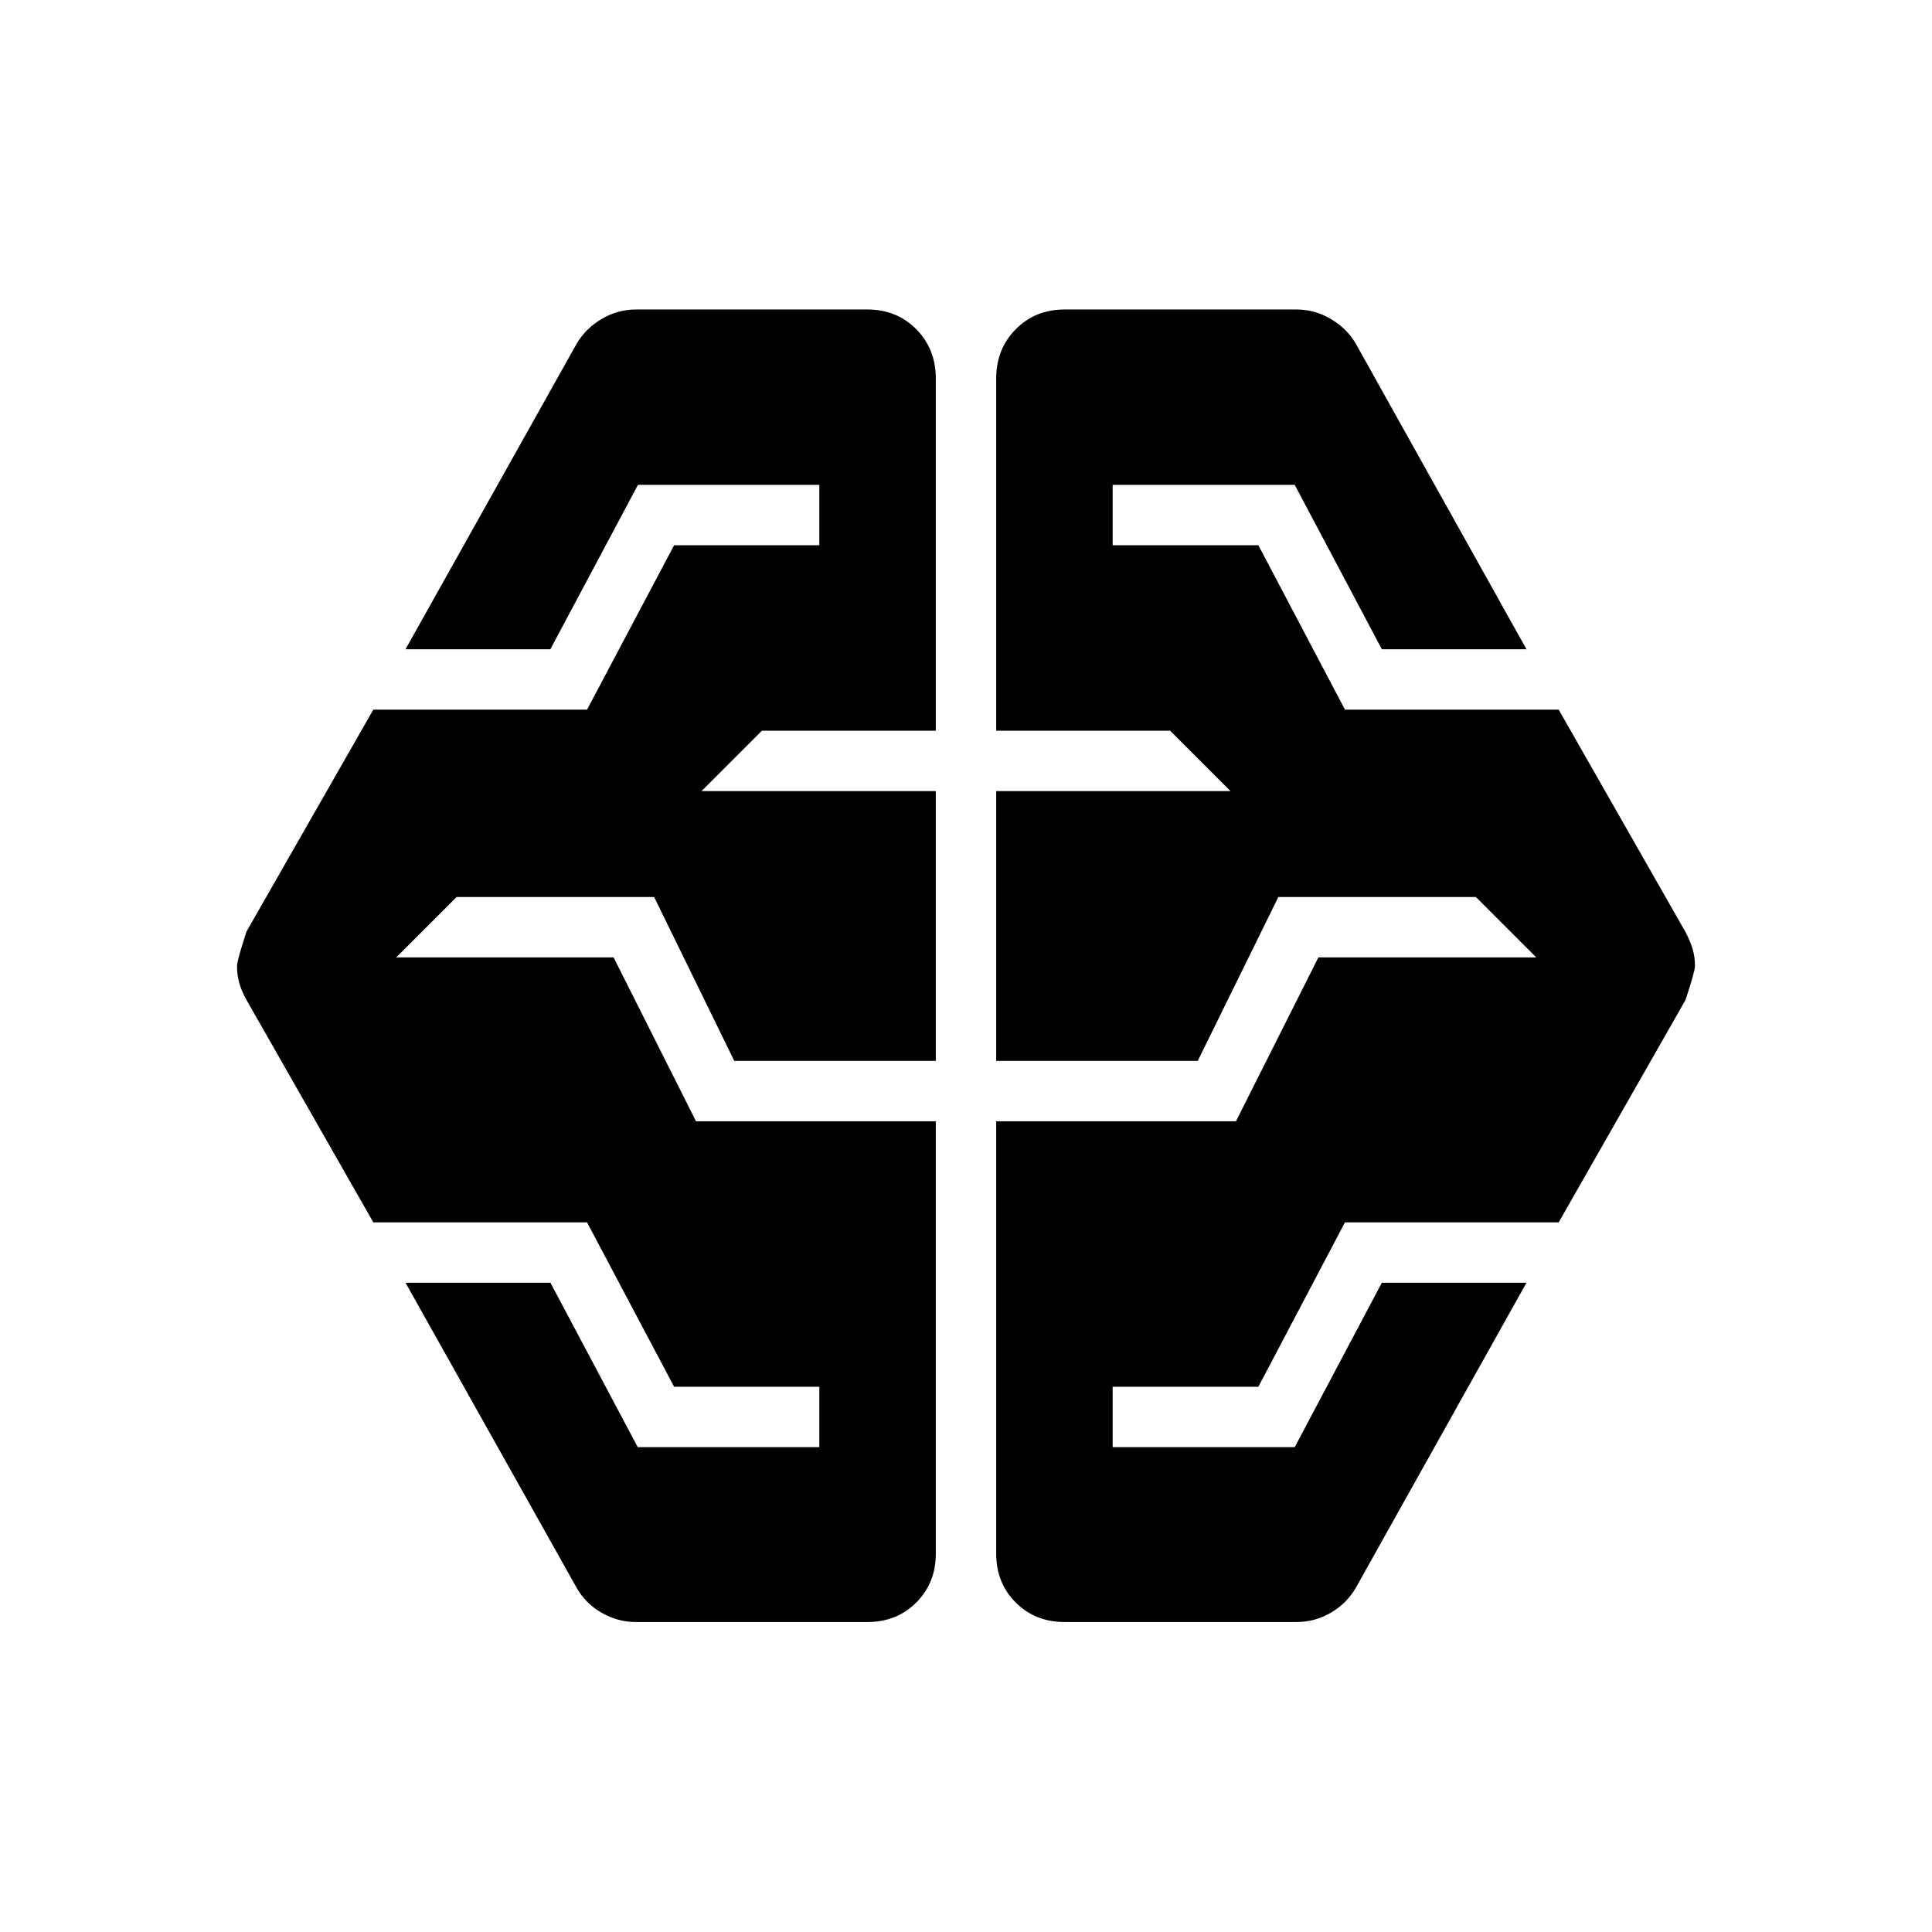
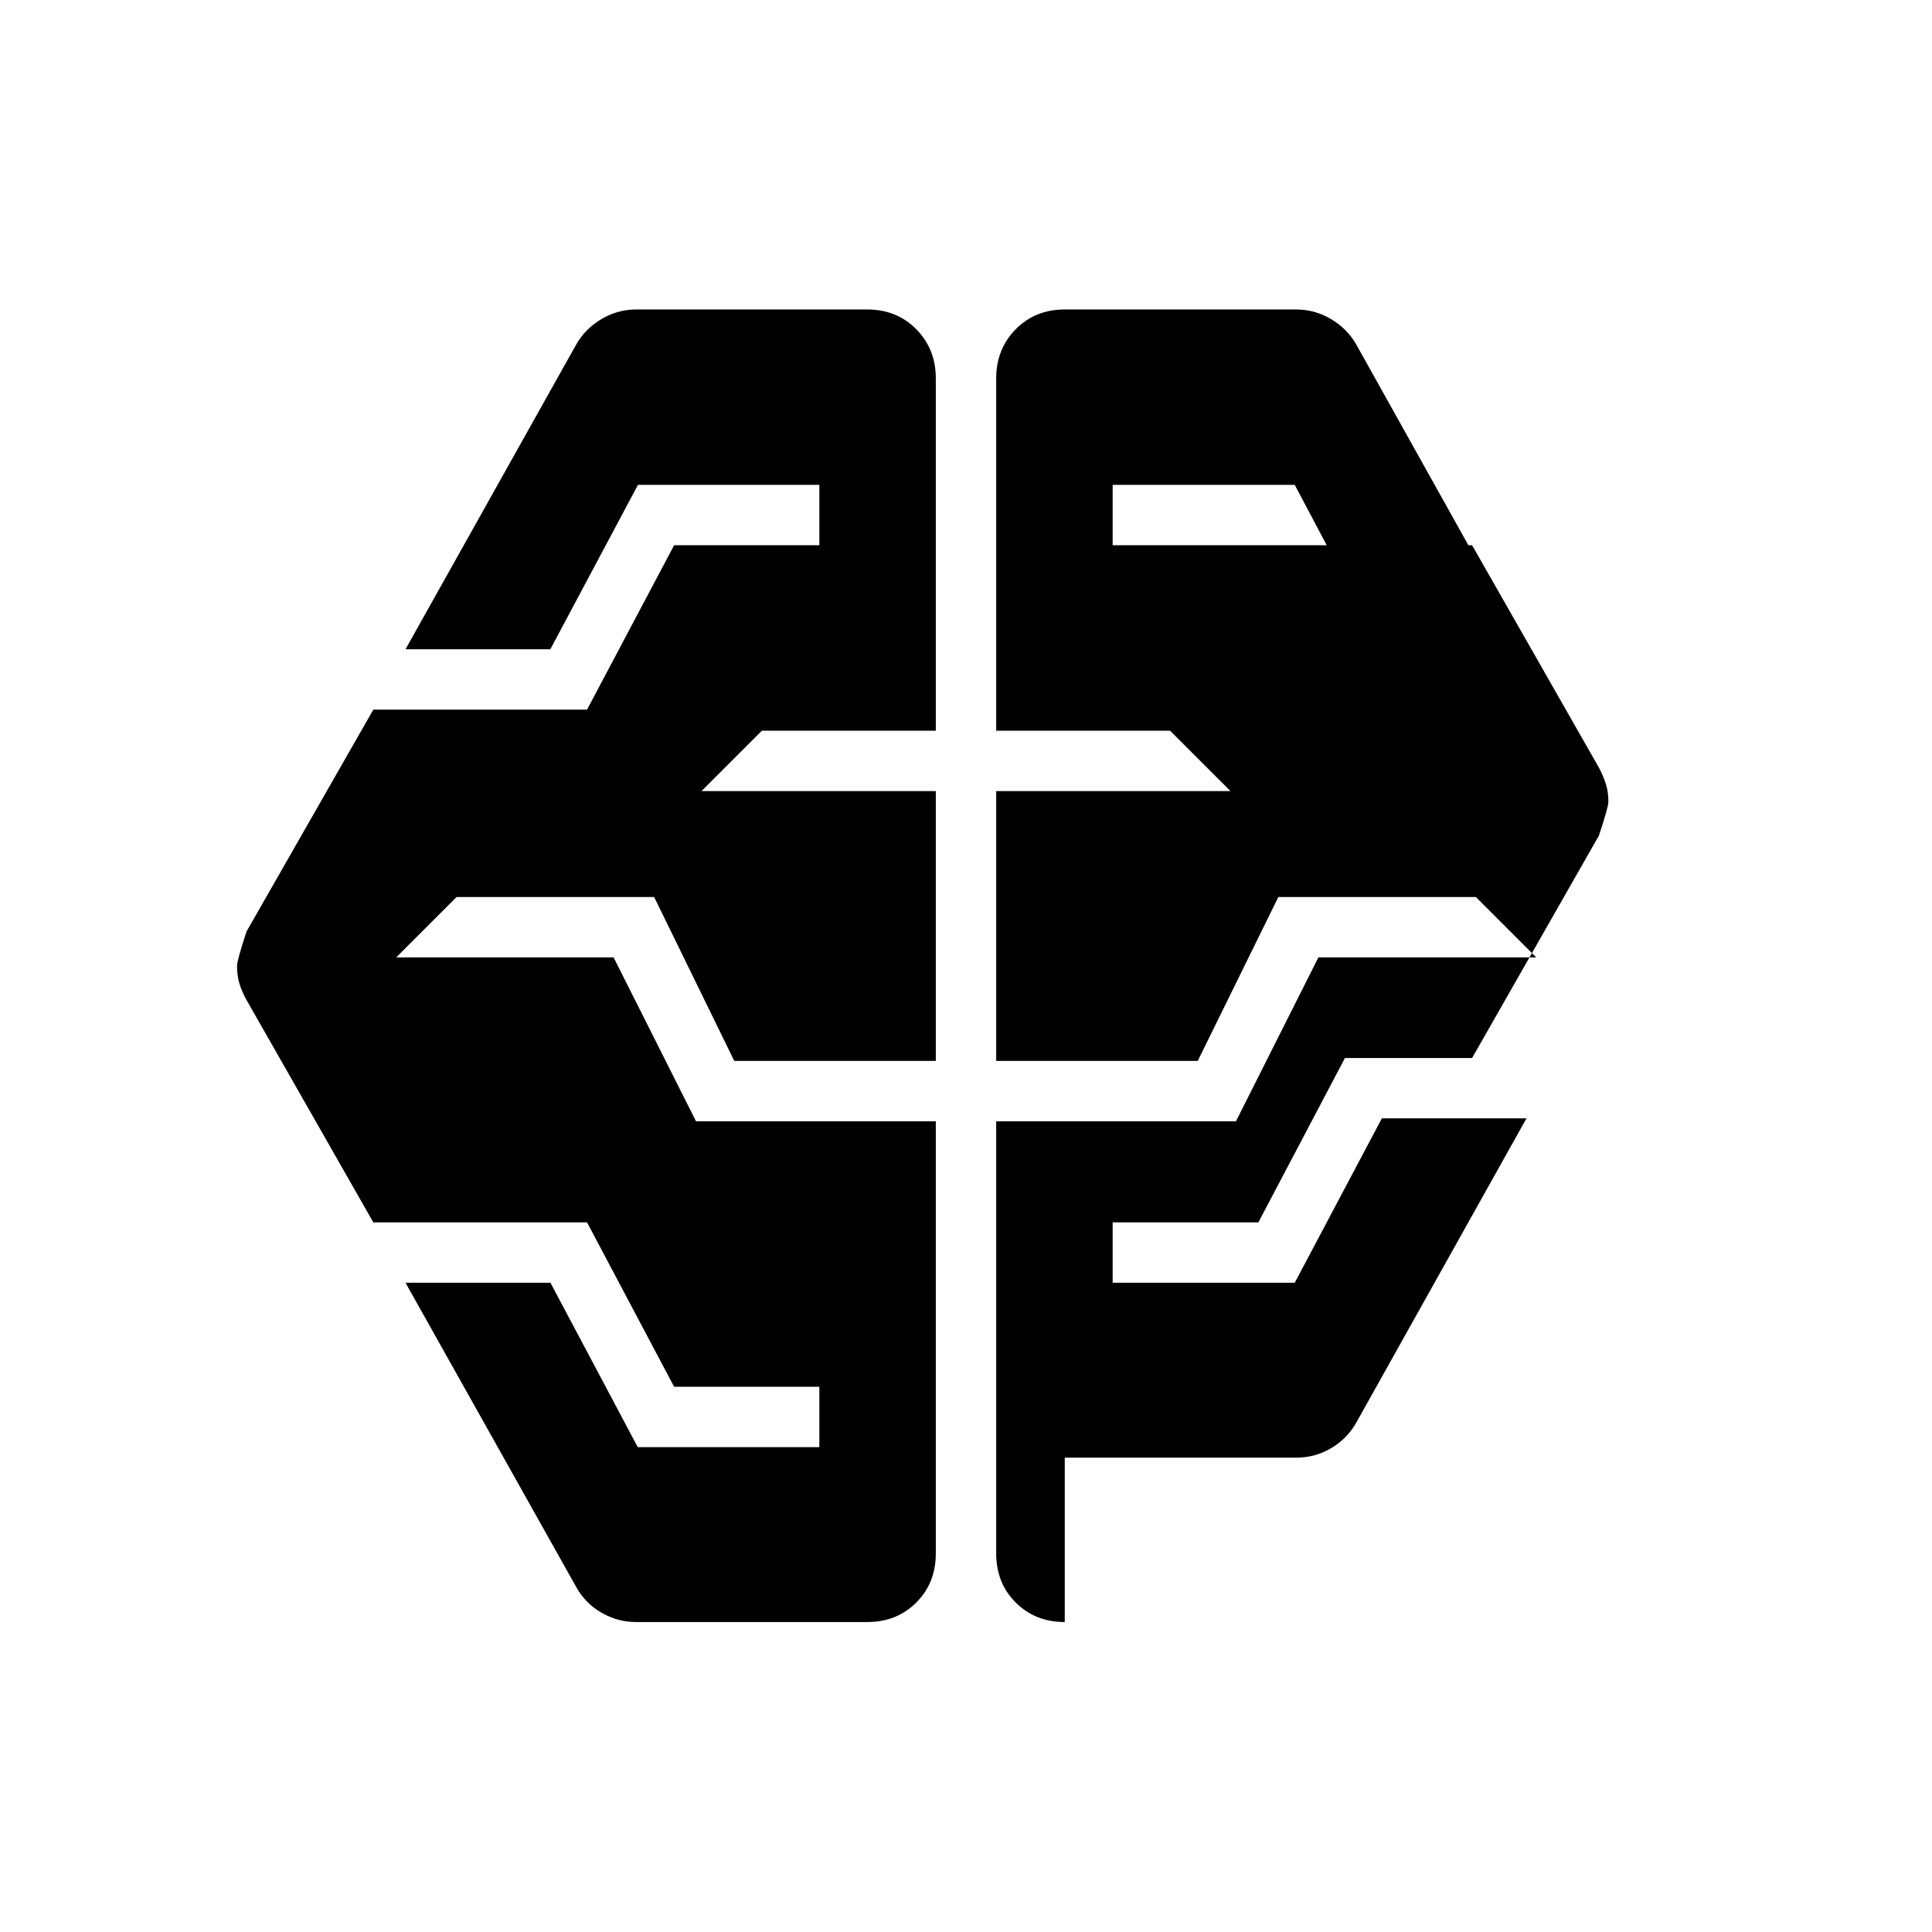
<svg xmlns="http://www.w3.org/2000/svg" height="48px" viewBox="0 -960 960 960" width="48px" fill="#000000">
-   <path d="M316.04-154.02q-9.08 0-17.09-4.6-8.02-4.6-12.49-12.55L201.5-322.61h72.01l43.38 81.68h90.24v-30h-72.17l-43.26-81.68H185.5l-63-110.48q-2.48-4.48-3.6-8.4-1.12-3.93-1.12-8.48 0-2.82 4.72-17.18l63-110.24h106.2l43.26-81.68h72.17v-30h-90.14l-43.53 81.68H201.5l84.96-151.68q4.47-7.71 12.49-12.43 8.01-4.72 17.09-4.72h114.89q14.68 0 24.37 9.83 9.7 9.83 9.7 24.48v175h-86.43l-30 30H465v134.06H364.85l-39.81-81.43h-98.15l-30 30h108l40.95 81.43H465v214.76q0 14.68-9.7 24.37-9.69 9.7-24.37 9.7H316.04Zm213.03 0q-14.68 0-24.37-9.7-9.7-9.69-9.7-24.37v-214.76h119.15l40.96-81.43h108.24l-30-30H635.2l-40.05 81.43H495v-134.06h116.43l-30-30H495v-175q0-14.65 9.7-24.48 9.69-9.83 24.37-9.83H644.2q9.08 0 17.09 4.72t12.49 12.43l84.72 151.68h-71.87l-43.28-81.68h-90.48v30h72.41l43.02 81.68h106.2l63 110.48q2.38 4.53 3.55 8.45 1.17 3.92 1.17 8.46 0 2.72-4.72 16.91l-63 110.48H668.3l-43.02 81.68h-72.41v30h90.48l43.28-81.68h71.87l-84.72 151.44q-4.52 7.85-12.45 12.5-7.94 4.65-17.13 4.65H529.07Z" />
+   <path d="M316.04-154.02q-9.08 0-17.09-4.6-8.02-4.6-12.49-12.55L201.5-322.61h72.01l43.38 81.68h90.24v-30h-72.17l-43.26-81.68H185.5l-63-110.48q-2.48-4.48-3.6-8.4-1.12-3.93-1.12-8.48 0-2.82 4.72-17.18l63-110.24h106.2l43.26-81.68h72.17v-30h-90.14l-43.53 81.68H201.5l84.96-151.68q4.47-7.71 12.49-12.43 8.01-4.72 17.09-4.72h114.89q14.68 0 24.37 9.83 9.7 9.83 9.7 24.48v175h-86.43l-30 30H465v134.06H364.85l-39.81-81.43h-98.15l-30 30h108l40.95 81.43H465v214.76q0 14.68-9.7 24.37-9.69 9.7-24.37 9.7H316.04Zm213.03 0q-14.68 0-24.37-9.7-9.7-9.69-9.7-24.37v-214.76h119.15l40.96-81.43h108.24l-30-30H635.2l-40.05 81.43H495v-134.06h116.43l-30-30H495v-175q0-14.65 9.7-24.48 9.69-9.83 24.37-9.83H644.2q9.08 0 17.09 4.72t12.49 12.43l84.72 151.68h-71.87l-43.28-81.68h-90.48v30h72.41h106.2l63 110.48q2.38 4.53 3.55 8.45 1.17 3.92 1.17 8.46 0 2.72-4.72 16.91l-63 110.48H668.3l-43.02 81.68h-72.41v30h90.48l43.28-81.68h71.87l-84.72 151.44q-4.52 7.85-12.45 12.5-7.94 4.65-17.13 4.65H529.07Z" />
</svg>